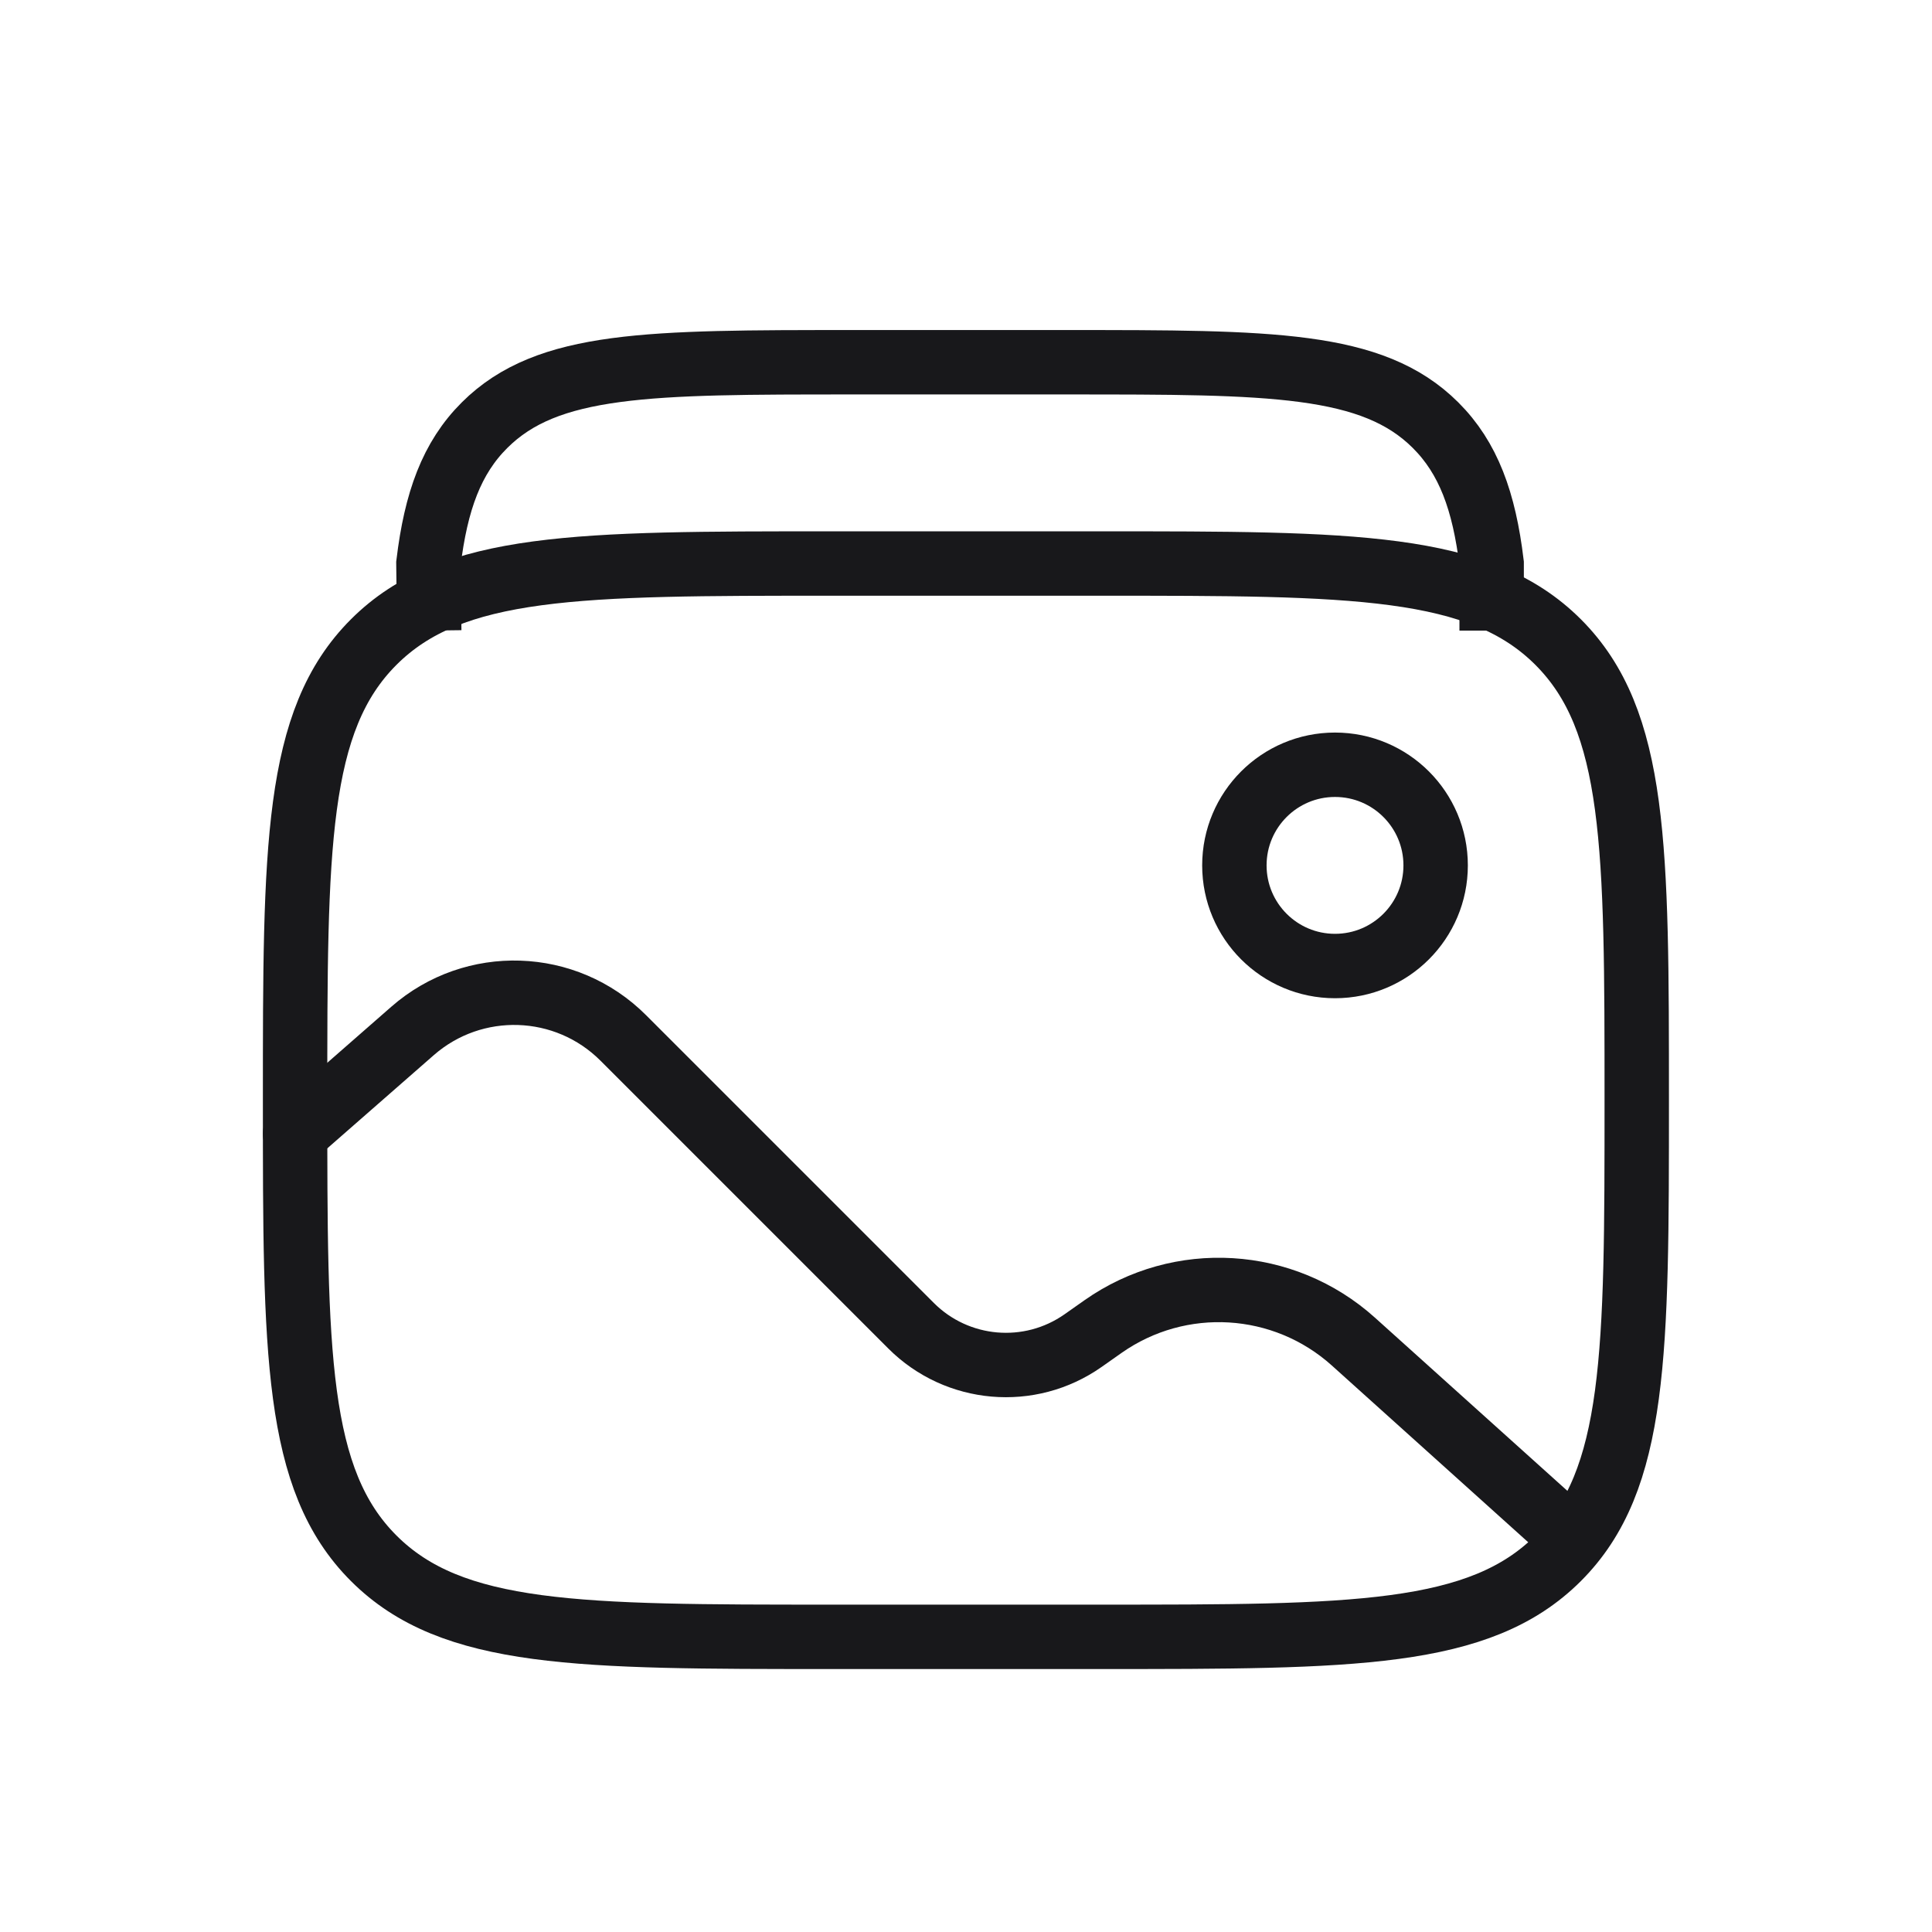
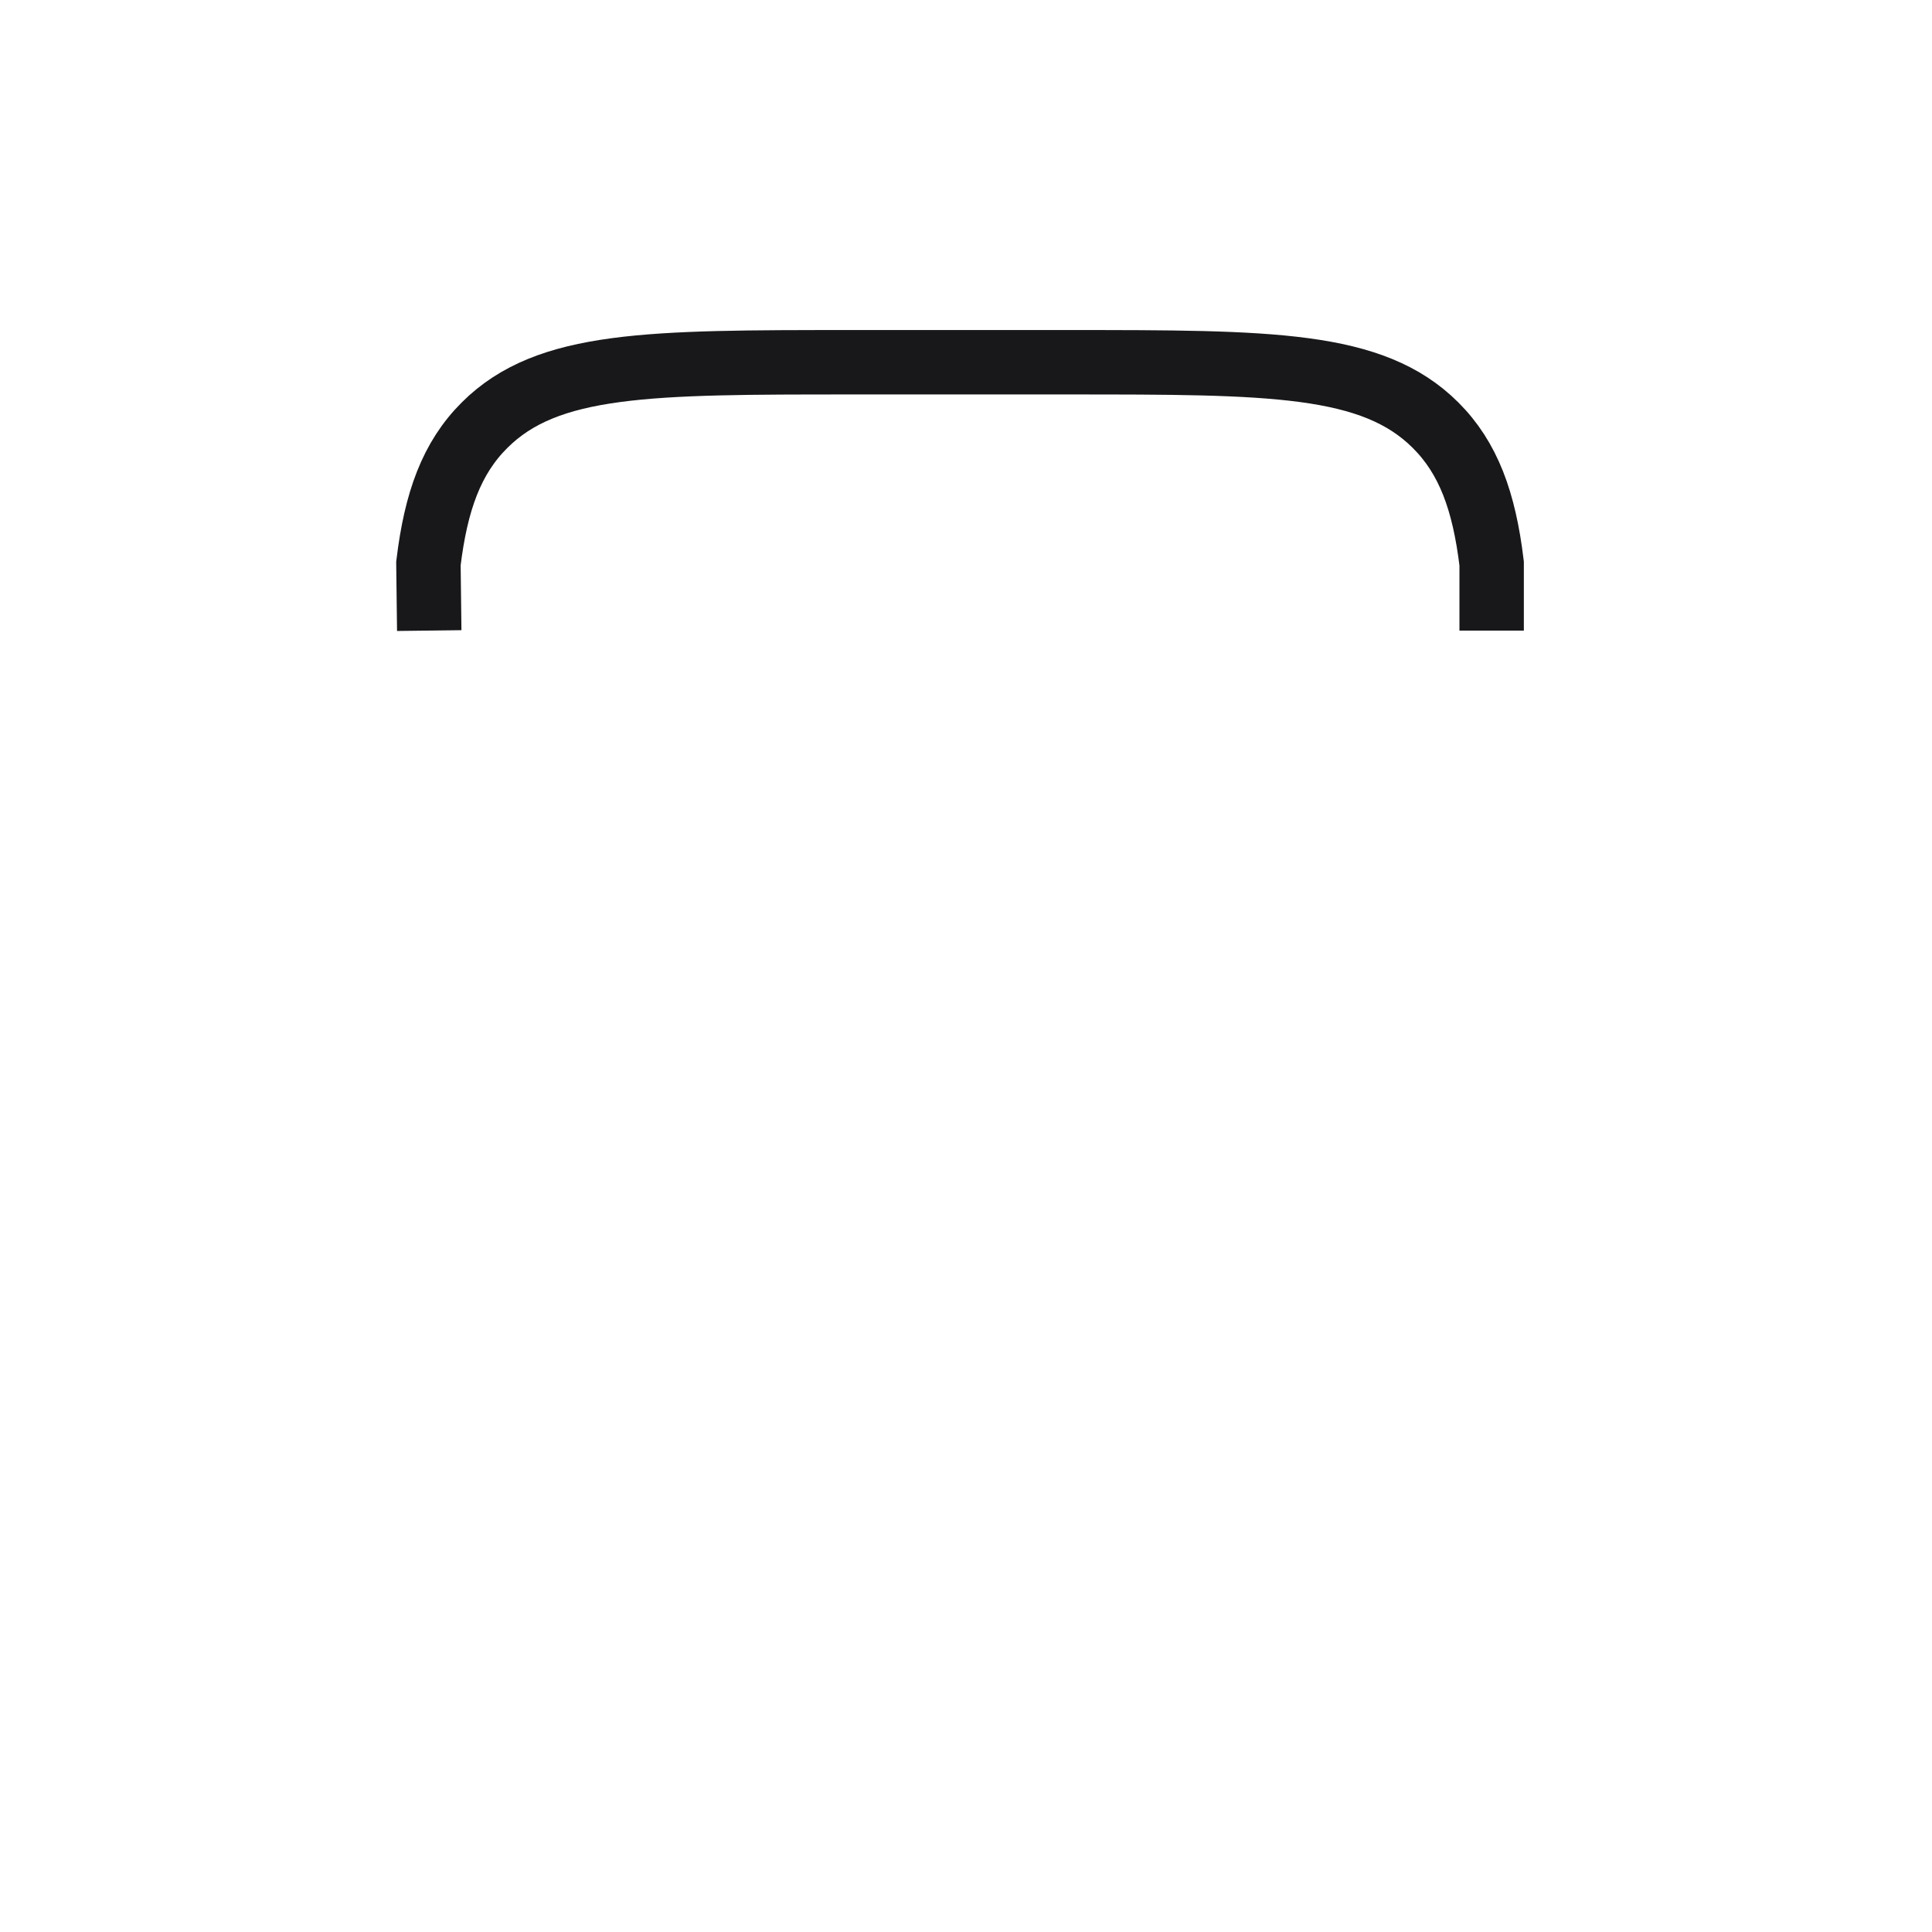
<svg xmlns="http://www.w3.org/2000/svg" width="80" height="80" viewBox="0 0 80 80" fill="none">
-   <path d="M12.219 45.556C12.219 35.081 12.219 29.843 15.473 26.588C18.727 23.334 23.965 23.334 34.441 23.334H45.552C56.028 23.334 61.266 23.334 64.52 26.588C67.774 29.843 67.774 35.081 67.774 45.556C67.774 56.032 67.774 61.27 64.52 64.524C61.266 67.778 56.028 67.778 45.552 67.778H34.441C23.965 67.778 18.727 67.778 15.473 64.524C12.219 61.27 12.219 56.032 12.219 45.556Z" stroke="#18181B" stroke-width="2.667" />
  <path d="M17.774 26.111L17.74 23.333C18.052 20.747 18.704 18.96 20.066 17.604C22.678 15 26.883 15 35.293 15H44.213C52.623 15 56.828 15 59.441 17.604C60.802 18.96 61.454 20.747 61.766 23.333V26.111" stroke="#18181B" stroke-width="2.667" />
-   <circle cx="55.28" cy="35.834" r="4.167" stroke="#18181B" stroke-width="2.667" />
-   <path d="M12.219 46.946L17.084 42.688C19.616 40.473 23.431 40.6 25.809 42.979L37.725 54.895C39.634 56.804 42.639 57.064 44.848 55.512L45.676 54.929C48.854 52.696 53.155 52.955 56.042 55.553L64.996 63.612" stroke="#18181B" stroke-width="2.667" stroke-linecap="round" />
</svg>